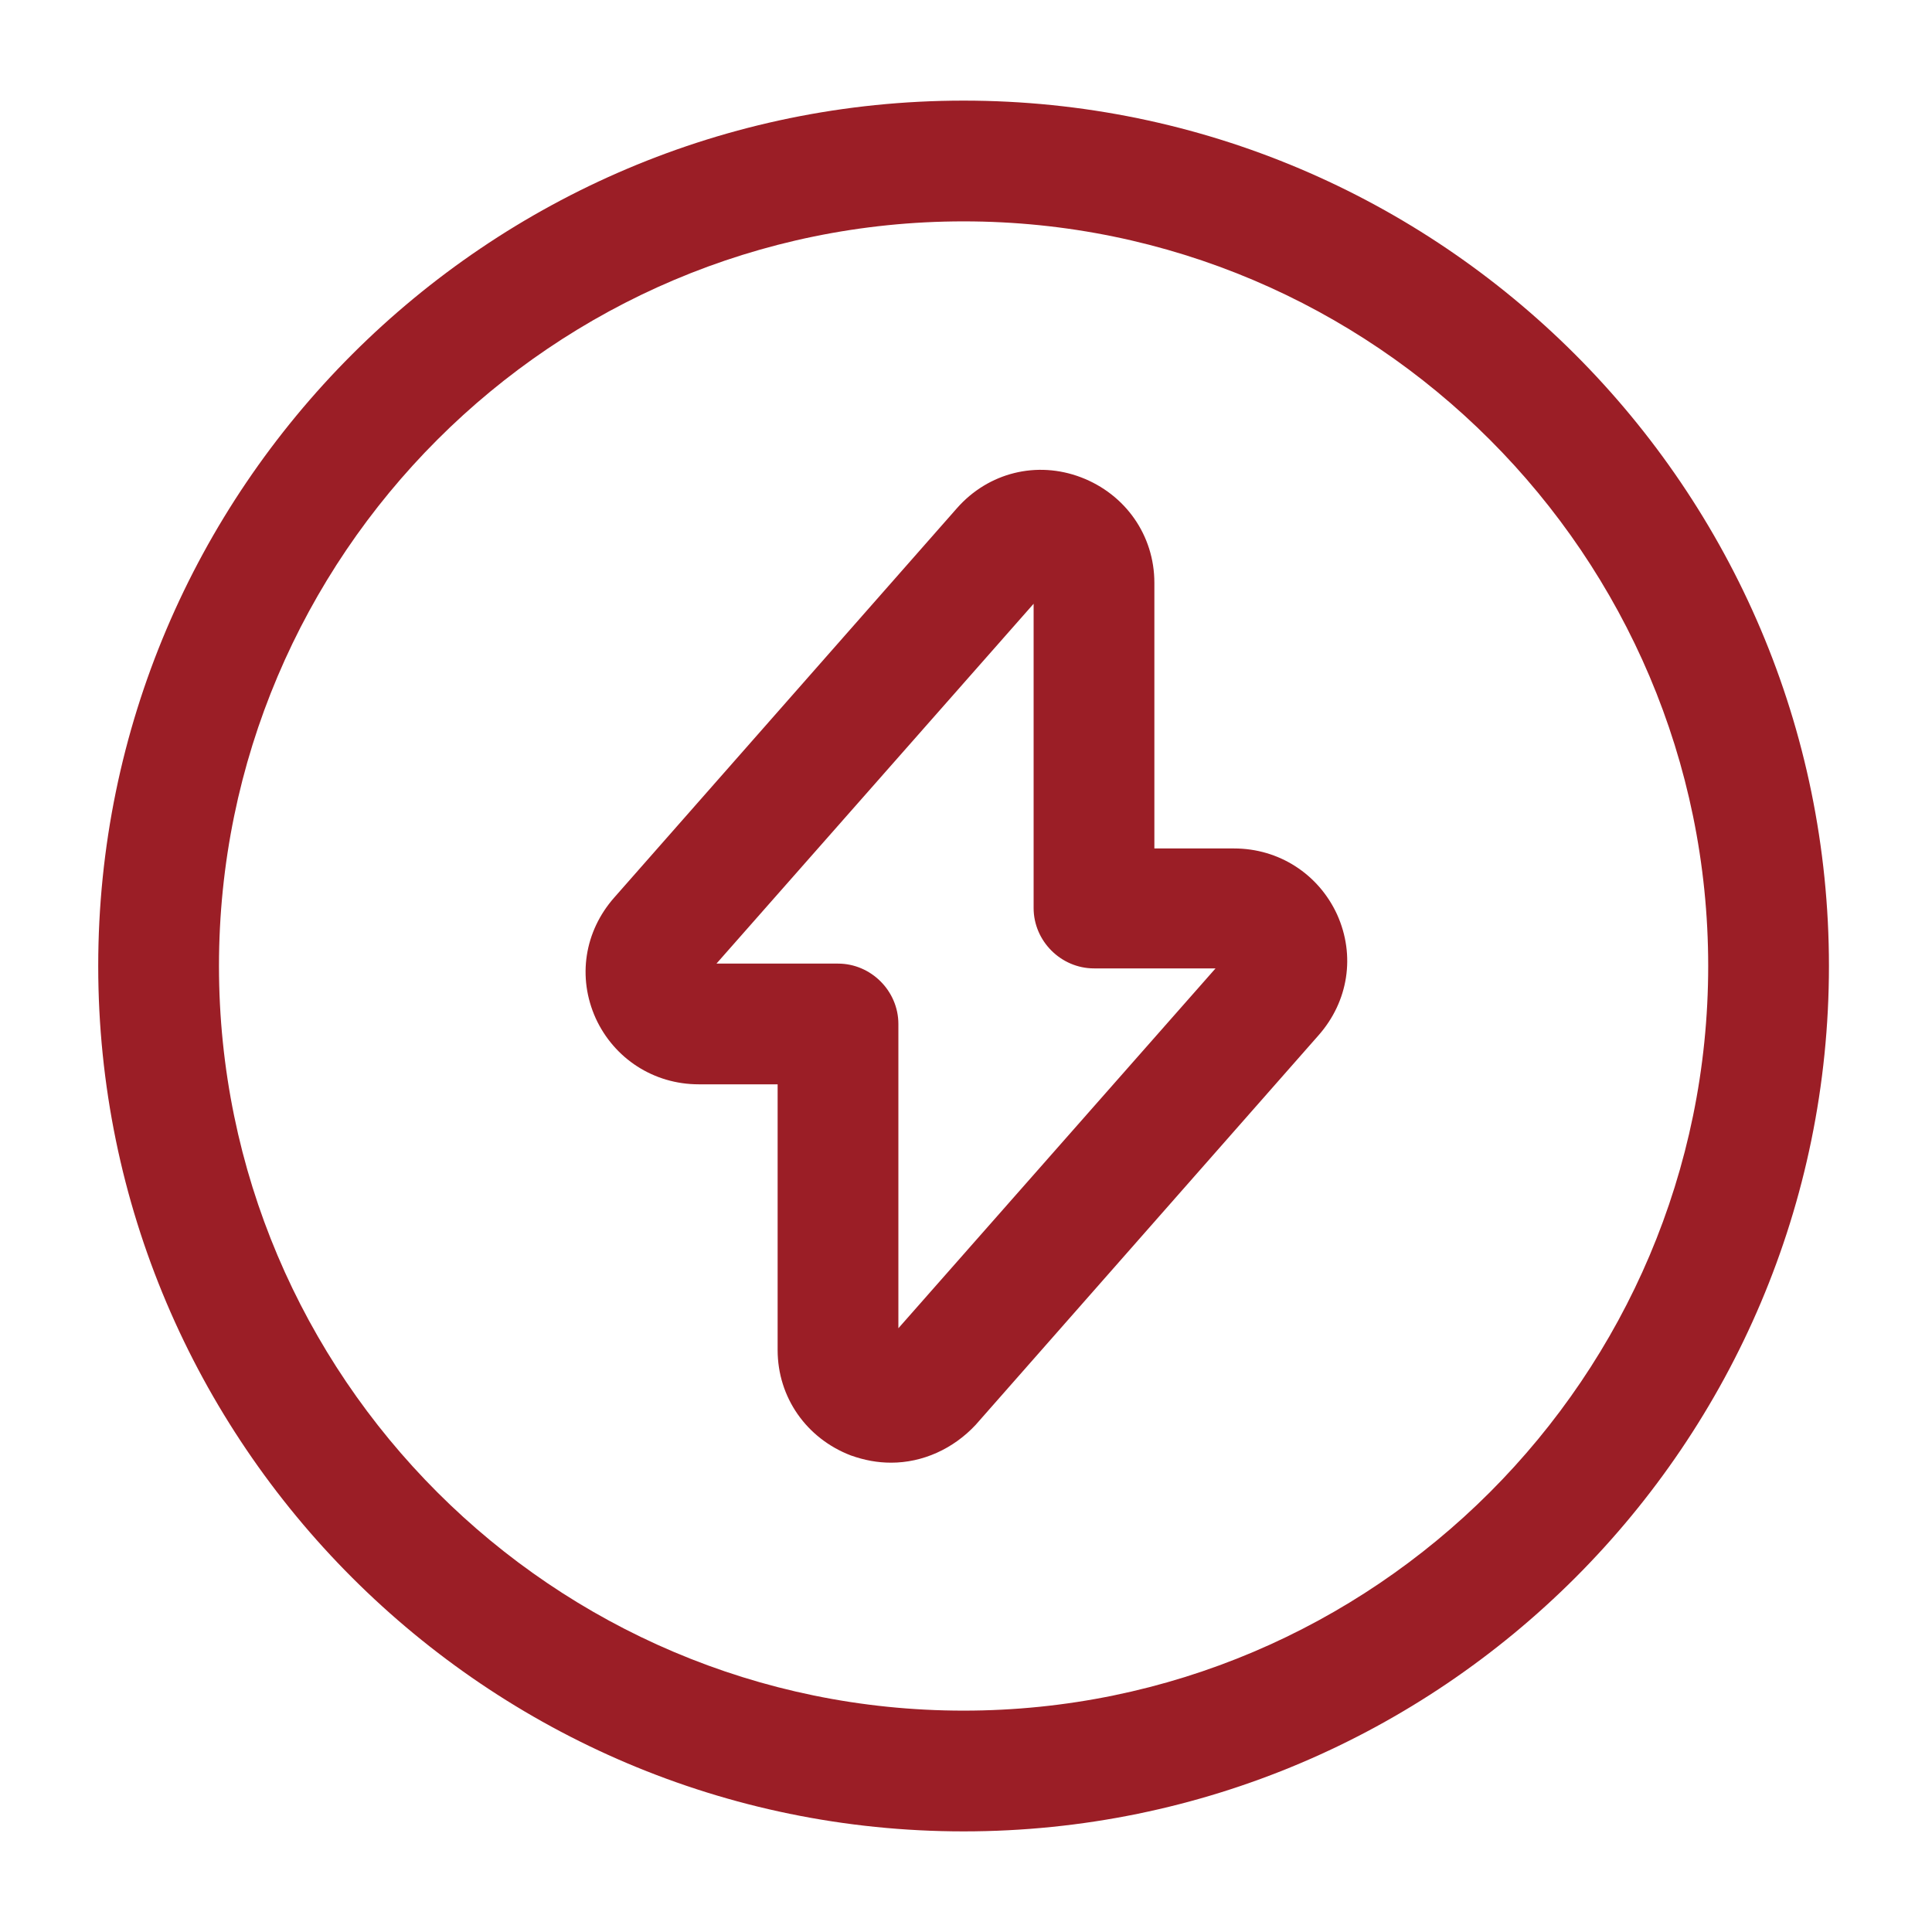
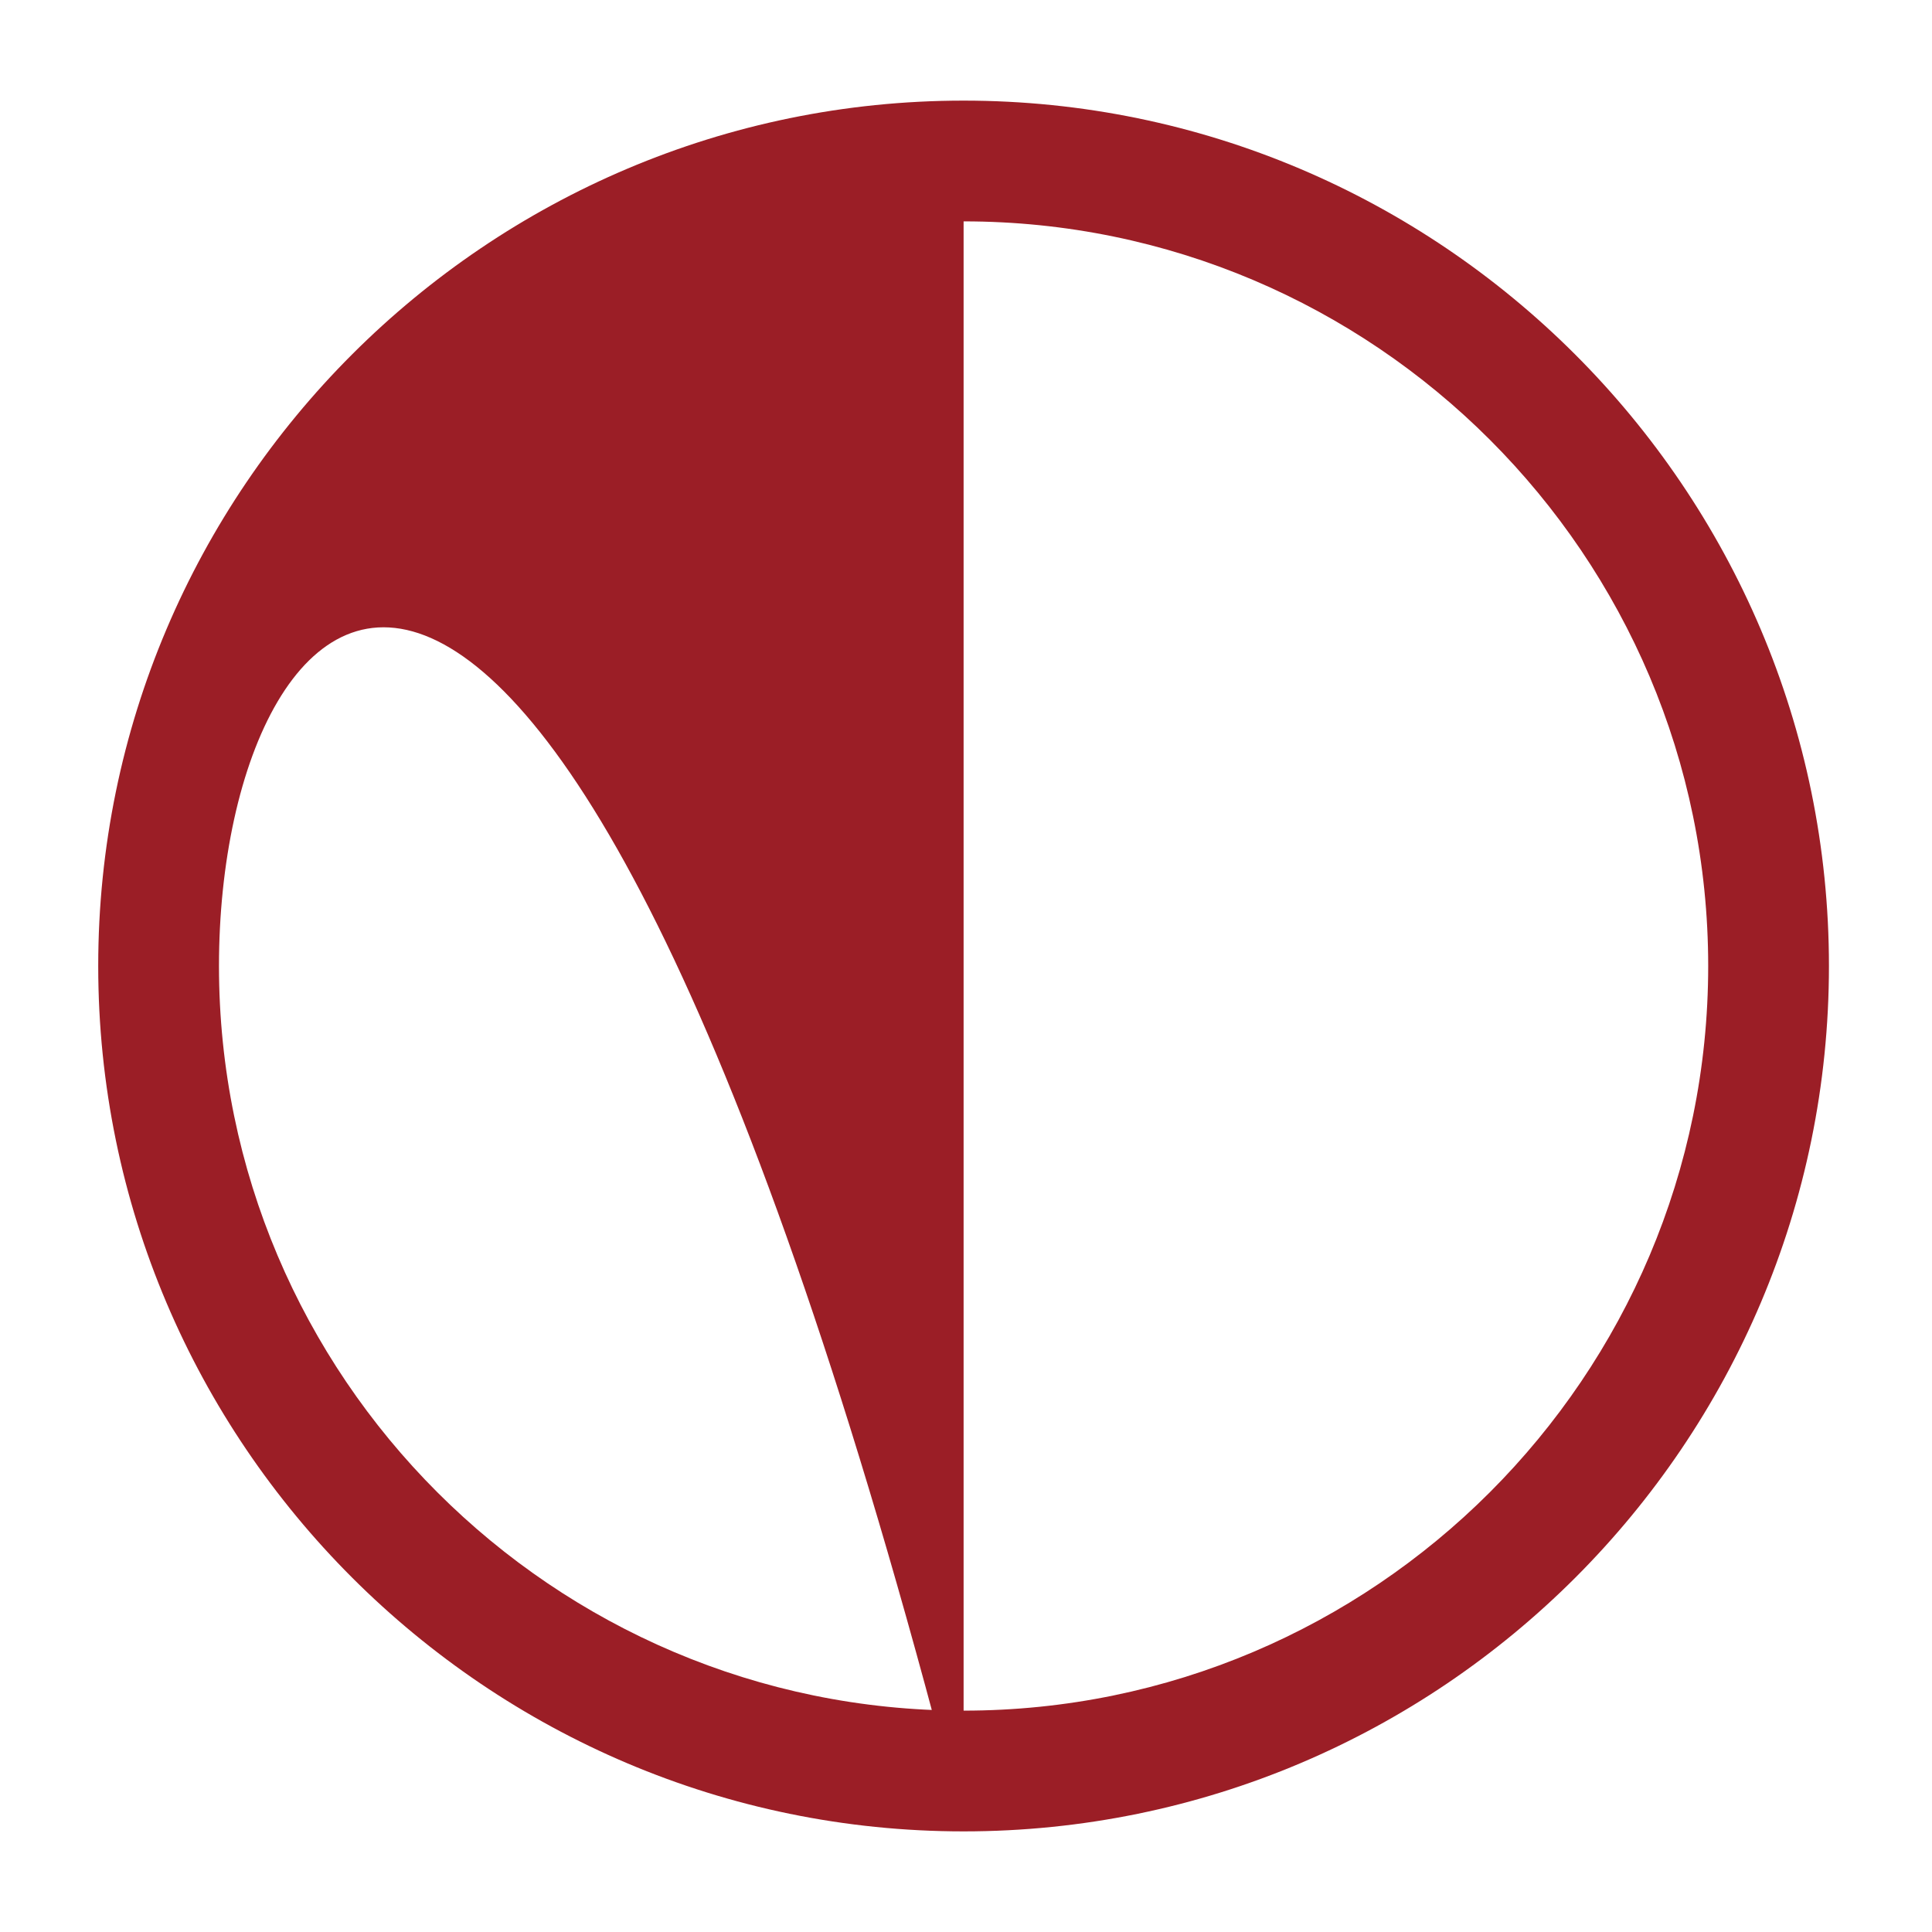
<svg xmlns="http://www.w3.org/2000/svg" width="50" height="50" viewBox="0 0 50 50" fill="none">
  <g clip-path="url(#clip0_2_697)">
    <g clip-path="url(#clip1_2_697)">
-       <path d="M23.063 37.854C22.708 37.854 22.375 37.792 22.021 37.667C20.875 37.229 20.125 36.167 20.125 34.938V28.062H18.083C16.917 28.062 15.896 27.396 15.417 26.354C14.938 25.292 15.125 24.104 15.896 23.229L24.771 13.146C25.583 12.229 26.833 11.917 27.979 12.354C29.125 12.792 29.875 13.854 29.875 15.083V21.958H31.938C33.104 21.958 34.125 22.625 34.604 23.667C35.083 24.729 34.896 25.917 34.125 26.792L25.25 36.875C24.667 37.5 23.875 37.854 23.063 37.854ZM18.542 24.938H21.688C22.542 24.938 23.25 25.646 23.25 26.5V34.375L31.458 25.062H28.313C27.458 25.062 26.75 24.354 26.75 23.5V15.625L18.542 24.938Z" fill="#9B1E26" />
-       <path d="M24.938 47.396C12.604 47.396 2.542 37.354 2.542 25C2.542 12.646 12.604 2.604 24.938 2.604C37.271 2.604 47.333 12.646 47.333 25C47.333 37.354 37.292 47.396 24.938 47.396ZM24.938 5.729C14.312 5.729 5.667 14.375 5.667 25C5.667 35.625 14.312 44.271 24.938 44.271C35.562 44.271 44.208 35.625 44.208 25C44.208 14.375 35.562 5.729 24.938 5.729Z" fill="#9B1E26" />
+       <path d="M24.938 47.396C12.604 47.396 2.542 37.354 2.542 25C2.542 12.646 12.604 2.604 24.938 2.604C37.271 2.604 47.333 12.646 47.333 25C47.333 37.354 37.292 47.396 24.938 47.396ZC14.312 5.729 5.667 14.375 5.667 25C5.667 35.625 14.312 44.271 24.938 44.271C35.562 44.271 44.208 35.625 44.208 25C44.208 14.375 35.562 5.729 24.938 5.729Z" fill="#9B1E26" />
    </g>
  </g>
  <defs>
    <clipPath id="clip0_2_697">
      <rect width="50" height="50" fill="white" />
    </clipPath>
    <clipPath id="clip1_2_697">
      <rect width="50" height="50" fill="white" />
    </clipPath>
  </defs>
</svg>